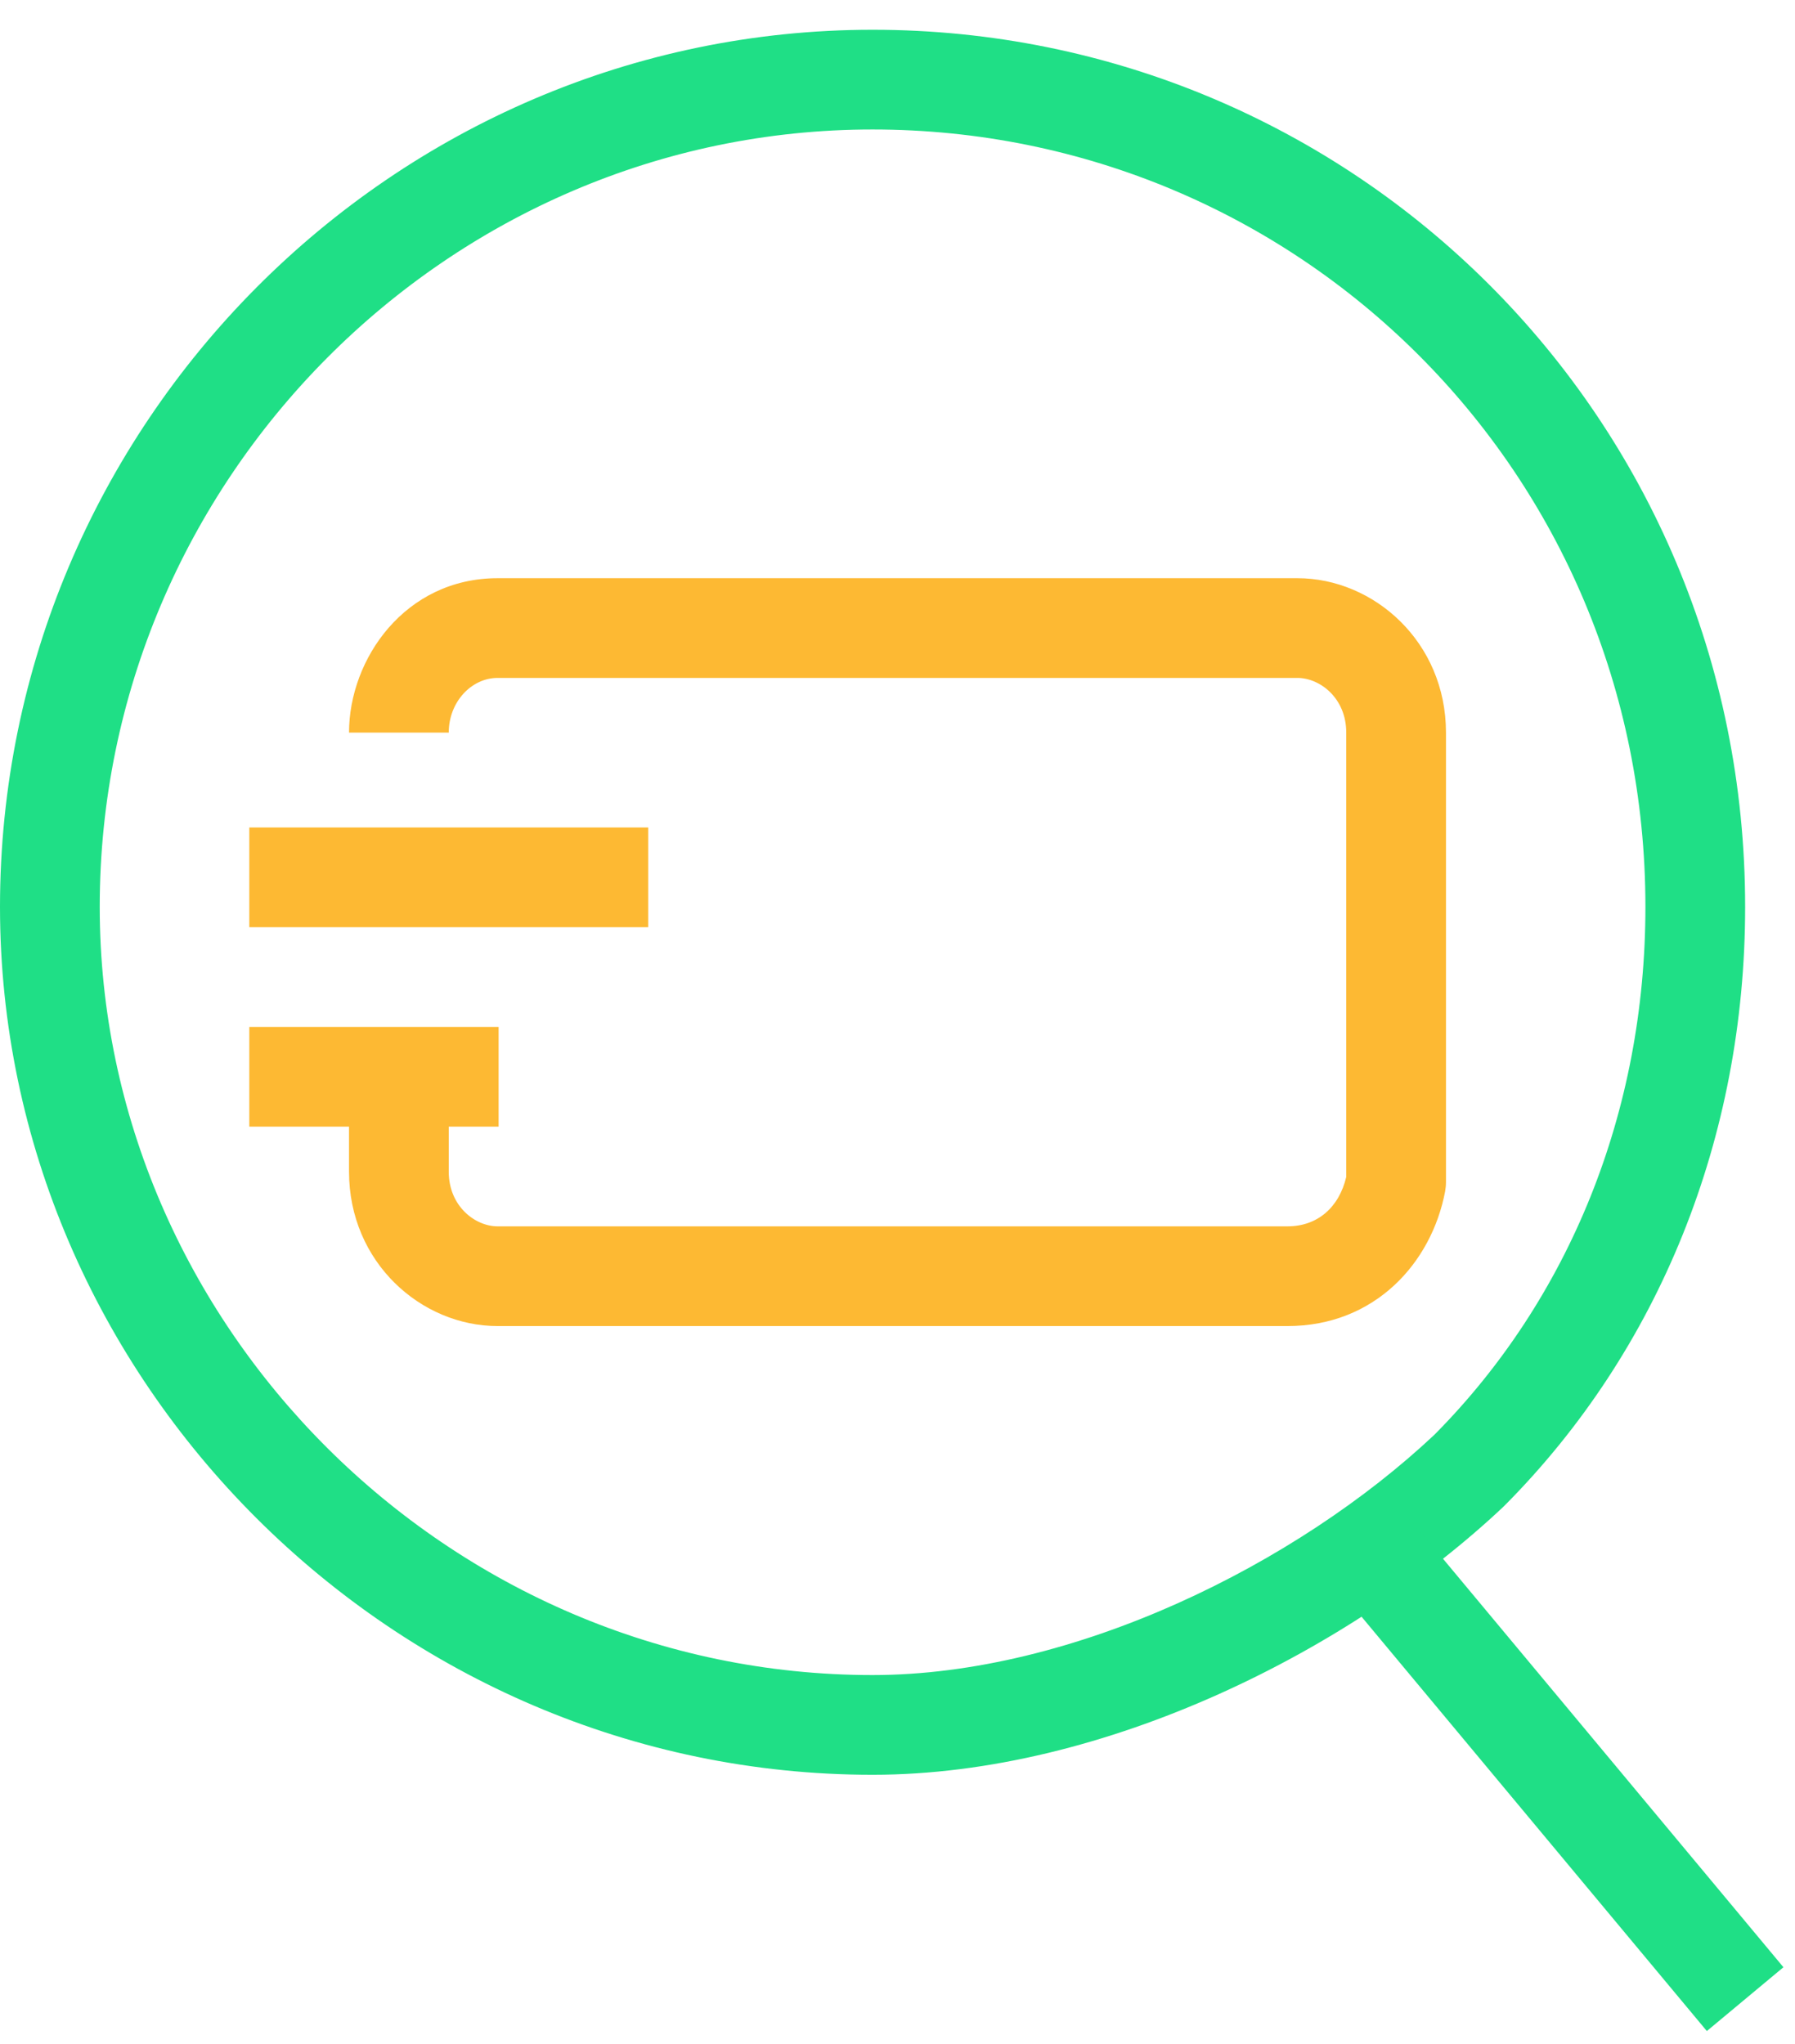
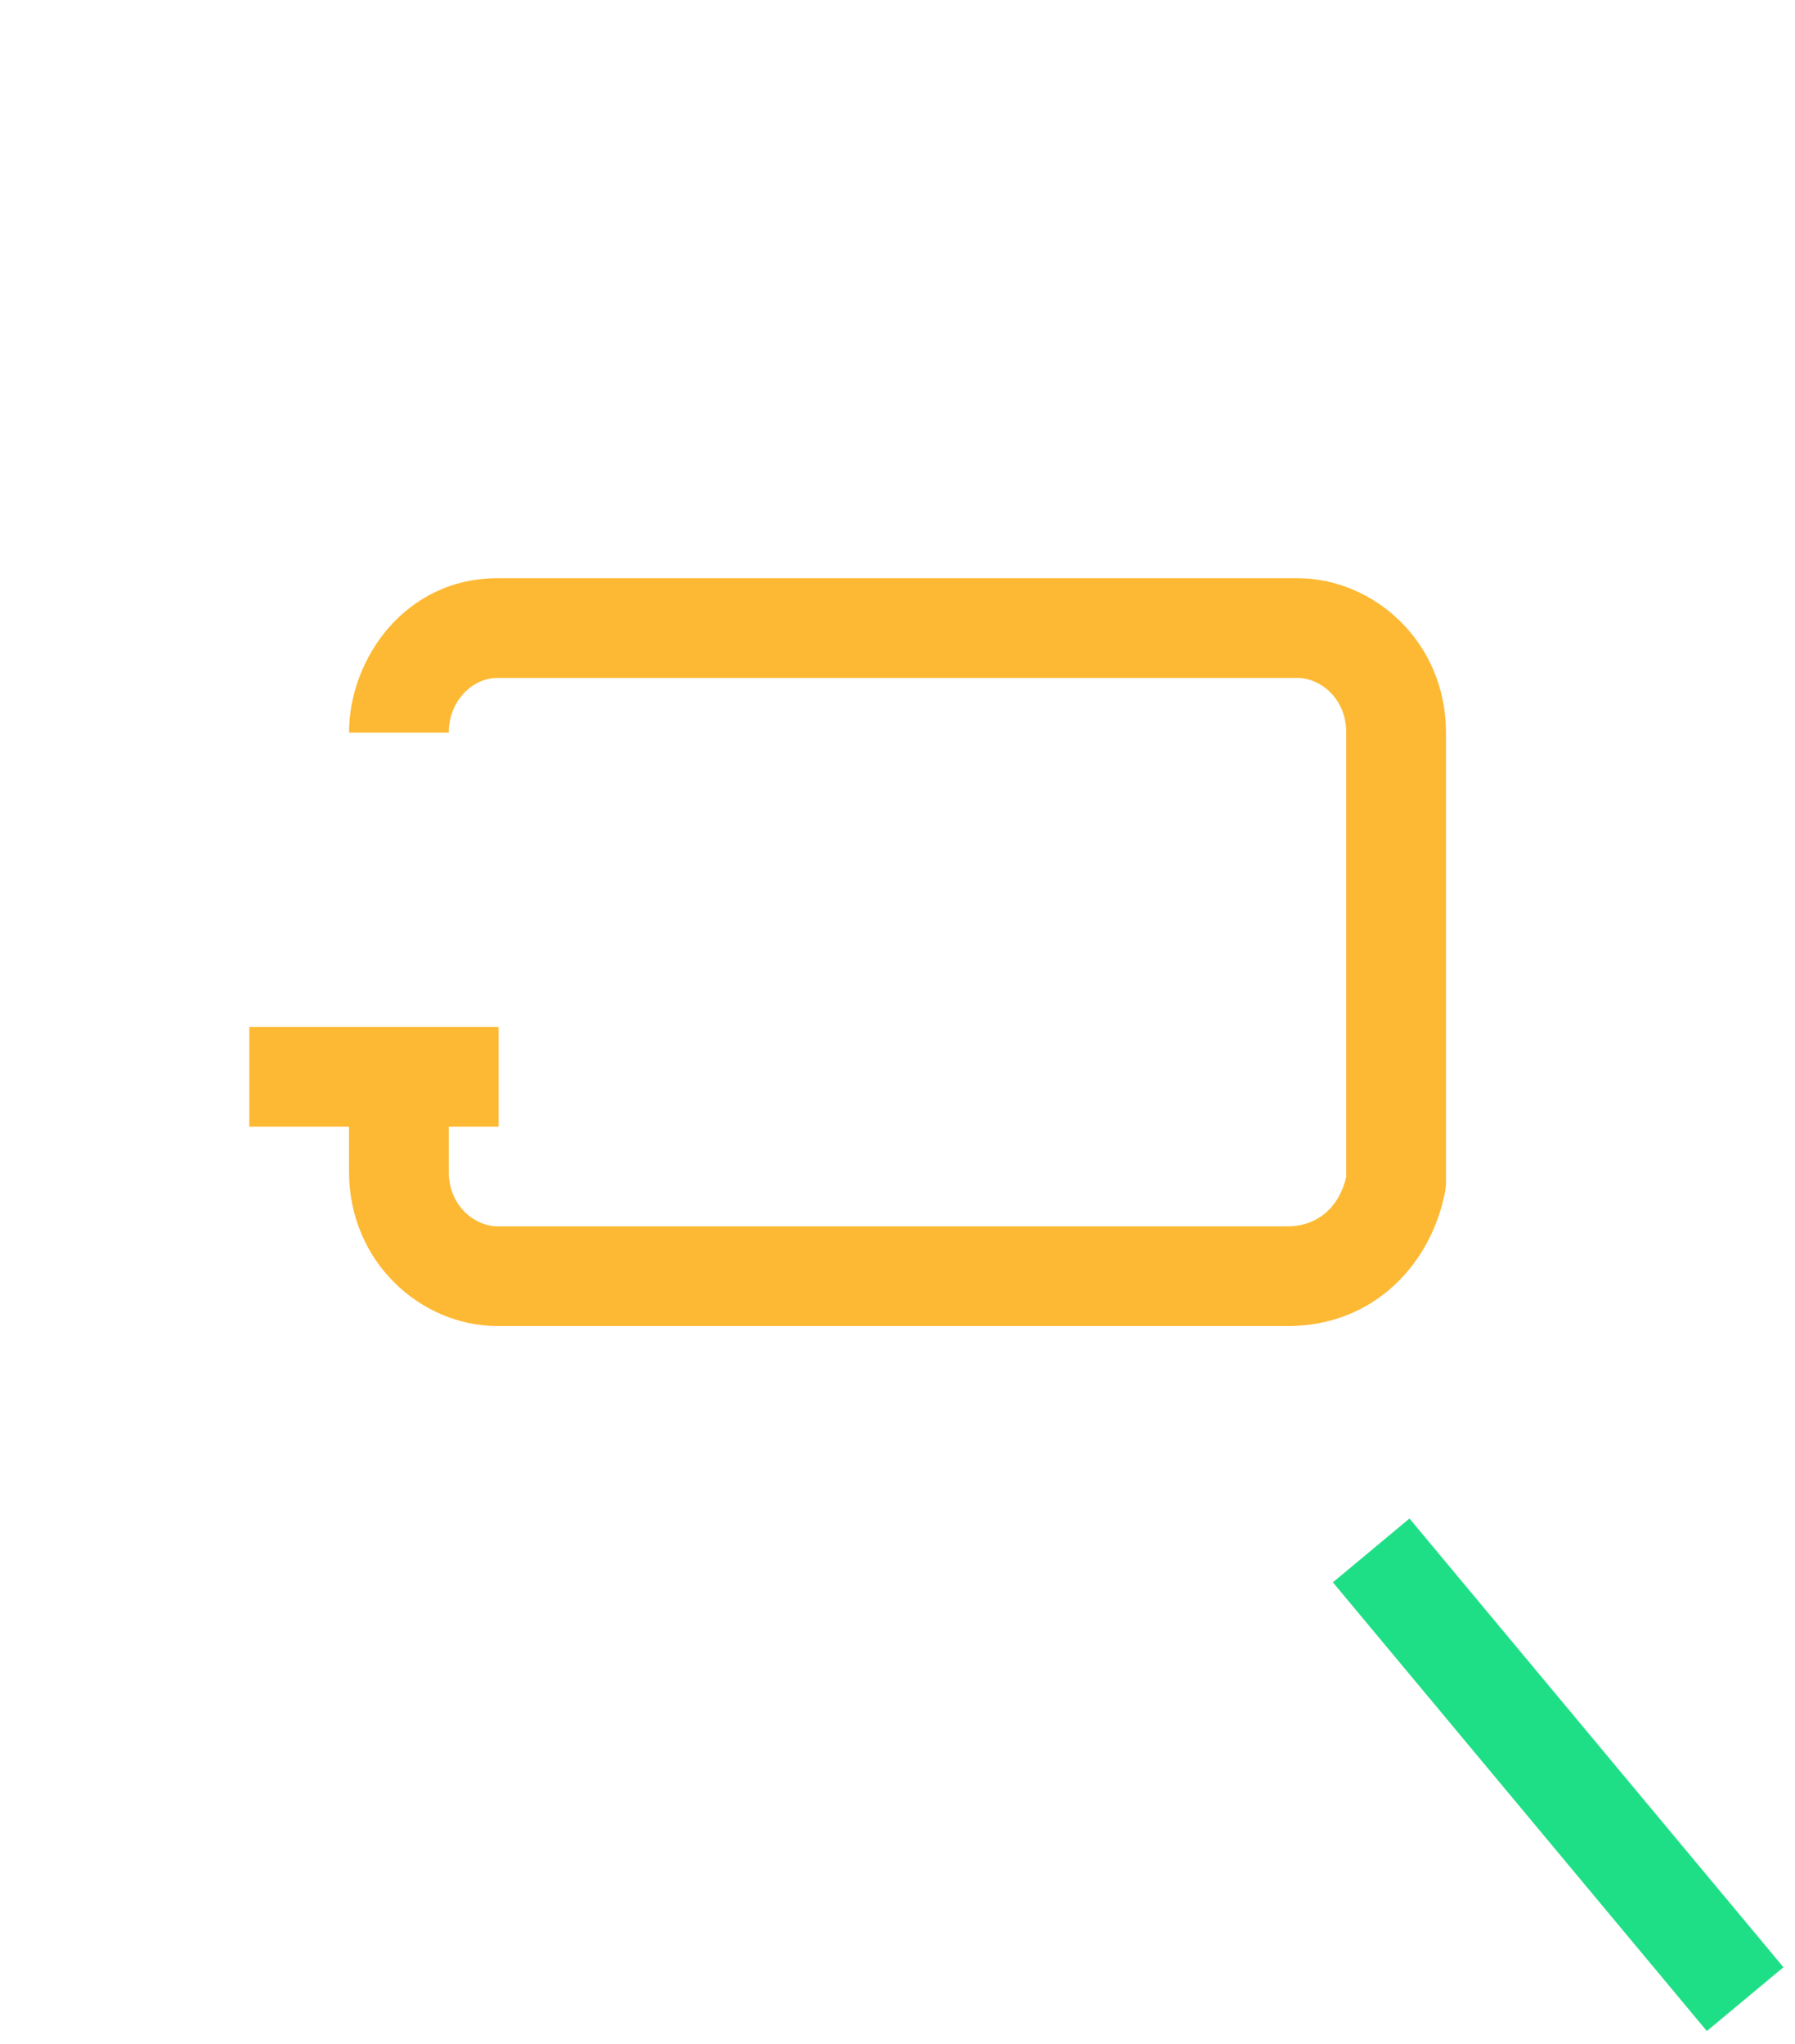
<svg xmlns="http://www.w3.org/2000/svg" width="36" height="41" viewBox="0 0 36 41" fill="none">
  <path fill-rule="evenodd" clip-rule="evenodd" d="M9.98 13.597C9.459 13.597 9 14.075 9 14.694H7C7 13.216 8.125 11.597 9.98 11.597H26.02C27.551 11.597 29 12.873 29 14.694V23.71C29 23.772 28.994 23.834 28.983 23.896C28.712 25.328 27.575 26.597 25.822 26.597H9.98C8.449 26.597 7 25.322 7 23.5V21.597H9V23.5C9 24.195 9.531 24.597 9.98 24.597H25.822C26.419 24.597 26.854 24.222 27 23.606V14.694C27 13.999 26.469 13.597 26.02 13.597H9.98Z" fill="#FDB933" />
-   <path fill-rule="evenodd" clip-rule="evenodd" d="M13 18.597H5V16.597H13V18.597Z" fill="#FDB933" />
  <path fill-rule="evenodd" clip-rule="evenodd" d="M10 22.597H5V20.597H10V22.597Z" fill="#FDB933" />
-   <path fill-rule="evenodd" clip-rule="evenodd" d="M17.5 2.597C8.992 2.597 2 9.619 2 18.188C2 26.568 8.984 33.597 17.5 33.597C21.532 33.597 26.005 31.376 28.769 28.776C31.468 26.055 33 22.306 33 18.188C33 9.444 26.016 2.597 17.5 2.597ZM0 18.188C0 8.525 7.877 0.597 17.5 0.597C27.116 0.597 35 8.336 35 18.188C35 22.816 33.272 27.084 30.176 30.197C30.173 30.201 30.169 30.204 30.166 30.207C30.162 30.212 30.157 30.216 30.153 30.22C27.114 33.085 22.165 35.597 17.5 35.597C7.884 35.597 0 27.676 0 18.188Z" fill="#1FDF86" />
  <path fill-rule="evenodd" clip-rule="evenodd" d="M34.232 40.737L26.732 31.737L28.268 30.457L35.768 39.457L34.232 40.737Z" fill="#1FDF86" />
</svg>